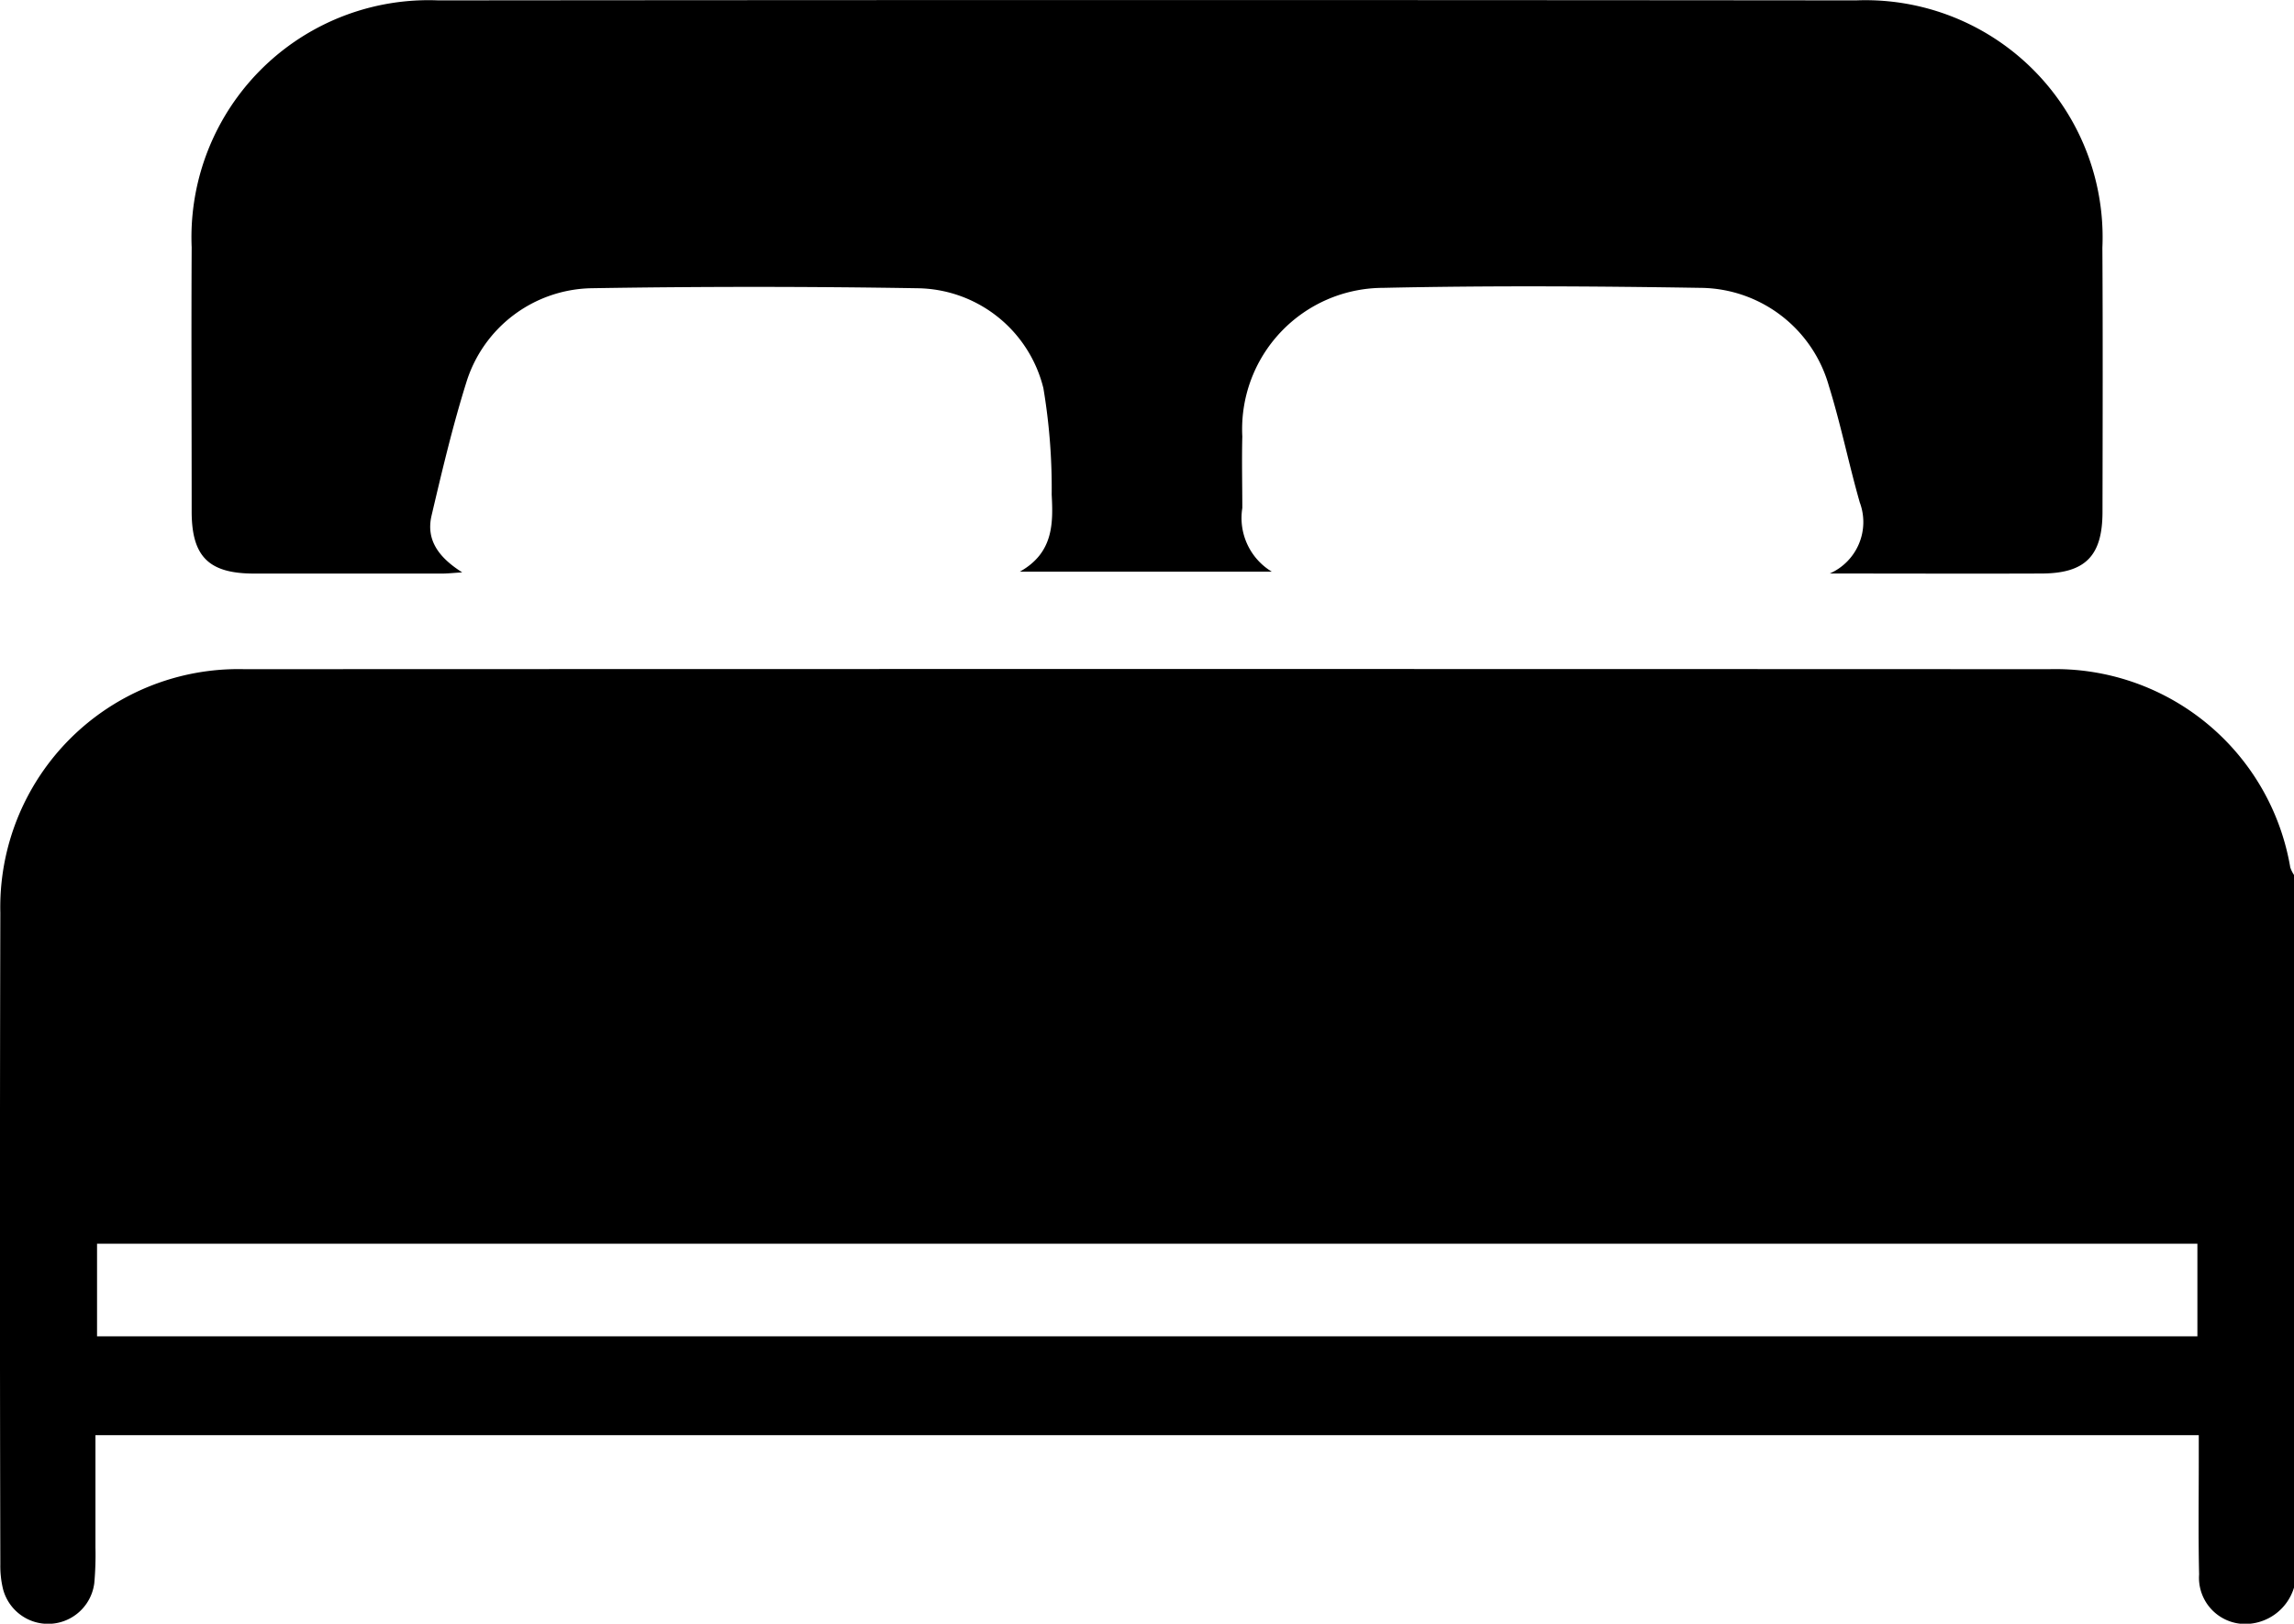
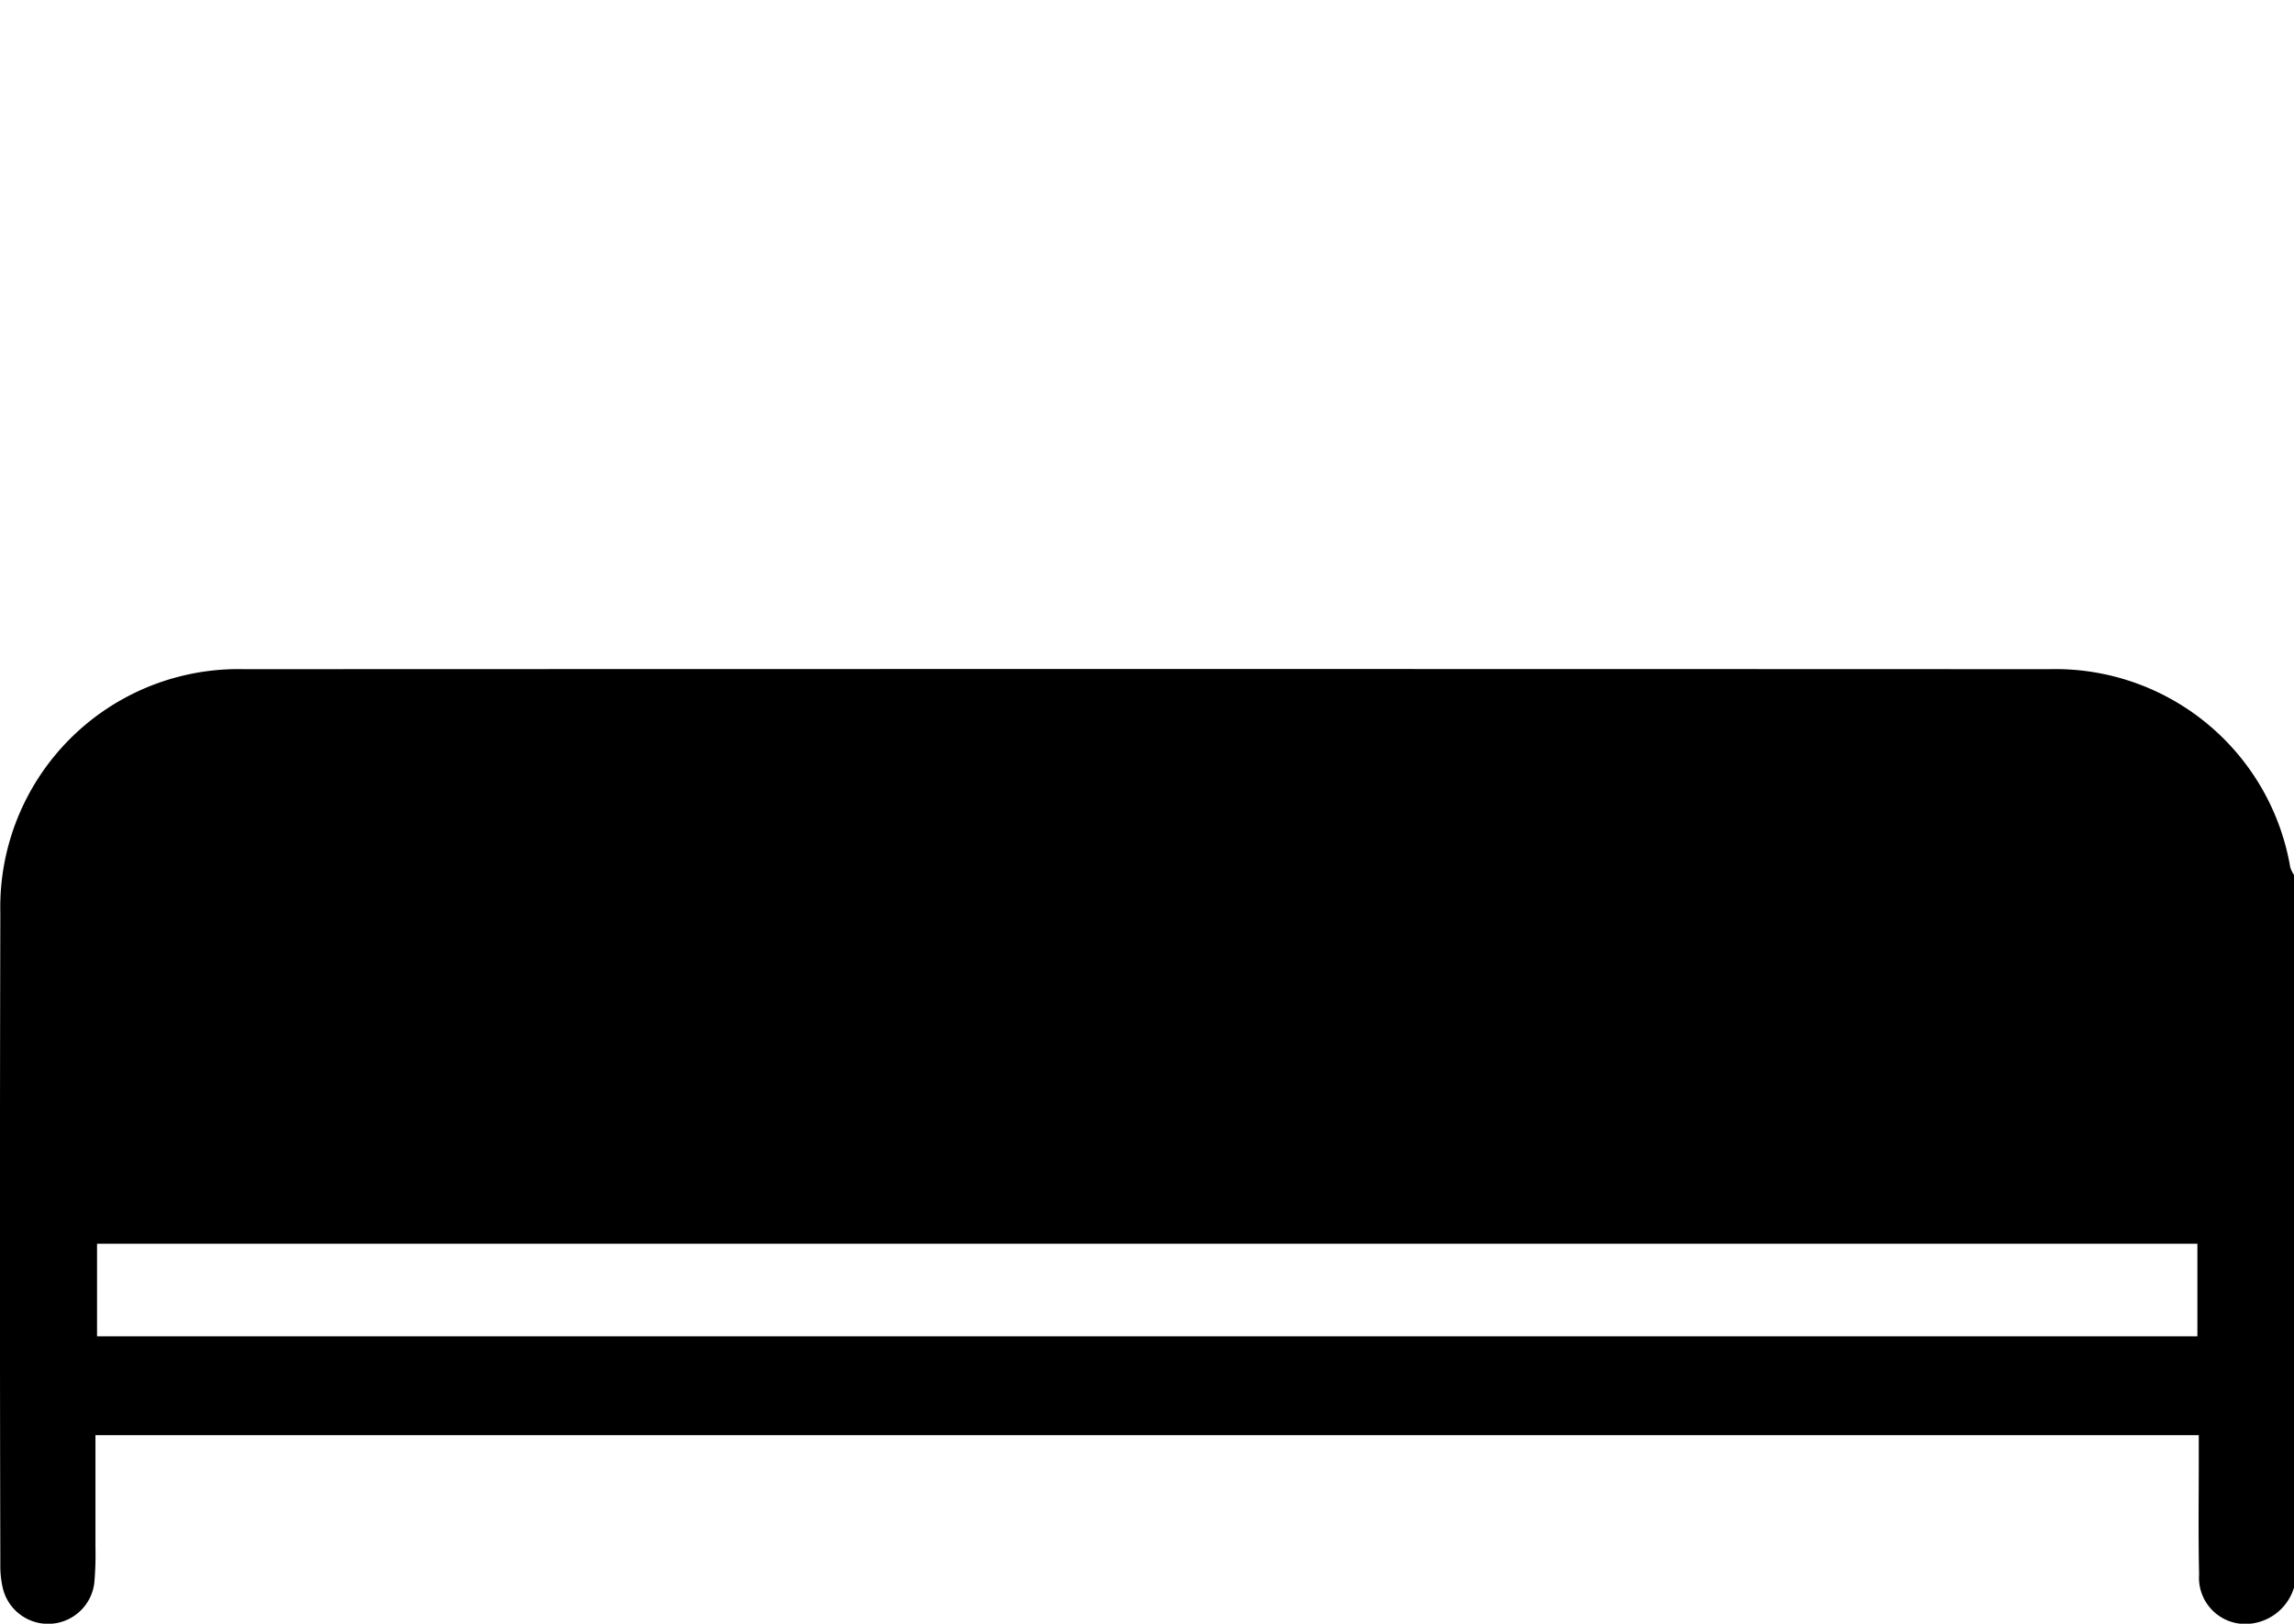
<svg xmlns="http://www.w3.org/2000/svg" width="41.675" height="29.5" viewBox="0 0 41.675 29.5">
  <g id="Group_20" data-name="Group 20" transform="translate(-46.972 -79.53)">
    <path id="Path_33" data-name="Path 33" d="M88.579,202.333a4.328,4.328,0,0,0-4.378-3.6q-16.395-.006-32.791,0a4.326,4.326,0,0,0-4.432,4.425q-.014,5.919,0,11.839a1.775,1.775,0,0,0,.047.441.846.846,0,0,0,1.66-.1,5.744,5.744,0,0,0,.021-.649c0-.674,0-1.349,0-2.039H86.917v.456c0,.691-.01,1.383.006,2.074a.84.84,0,0,0,.806.9.929.929,0,0,0,.918-.661V202.472A.608.608,0,0,1,88.579,202.333Zm-1.687,8.521H48.735v-1.682H86.892Z" transform="translate(0 -107.045)" />
-     <path id="Path_34" data-name="Path 34" d="M115.807,88.829c0,.8-.311,1.117-1.1,1.121-1.244.005-2.488,0-3.855,0a1.021,1.021,0,0,0,.545-1.293c-.2-.7-.345-1.422-.562-2.119a2.444,2.444,0,0,0-2.324-1.778c-1.926-.031-3.851-.042-5.776,0a2.567,2.567,0,0,0-2.555,2.7c-.011.433,0,.868,0,1.3a1.14,1.14,0,0,0,.535,1.156H96.139c.609-.341.606-.873.578-1.4a10.954,10.954,0,0,0-.151-1.934,2.386,2.386,0,0,0-2.286-1.815q-2.968-.049-5.938,0a2.427,2.427,0,0,0-2.256,1.7c-.251.8-.444,1.618-.636,2.435-.1.436.125.753.558,1.027-.171.011-.267.022-.364.022-1.139,0-2.278,0-3.417,0-.824,0-1.133-.309-1.134-1.126,0-1.6-.008-3.2,0-4.8a4.308,4.308,0,0,1,4.482-4.488q12.876-.012,25.753,0a4.308,4.308,0,0,1,4.477,4.492C115.814,85.629,115.81,87.229,115.807,88.829Z" transform="translate(-30.639)" />
  </g>
</svg>